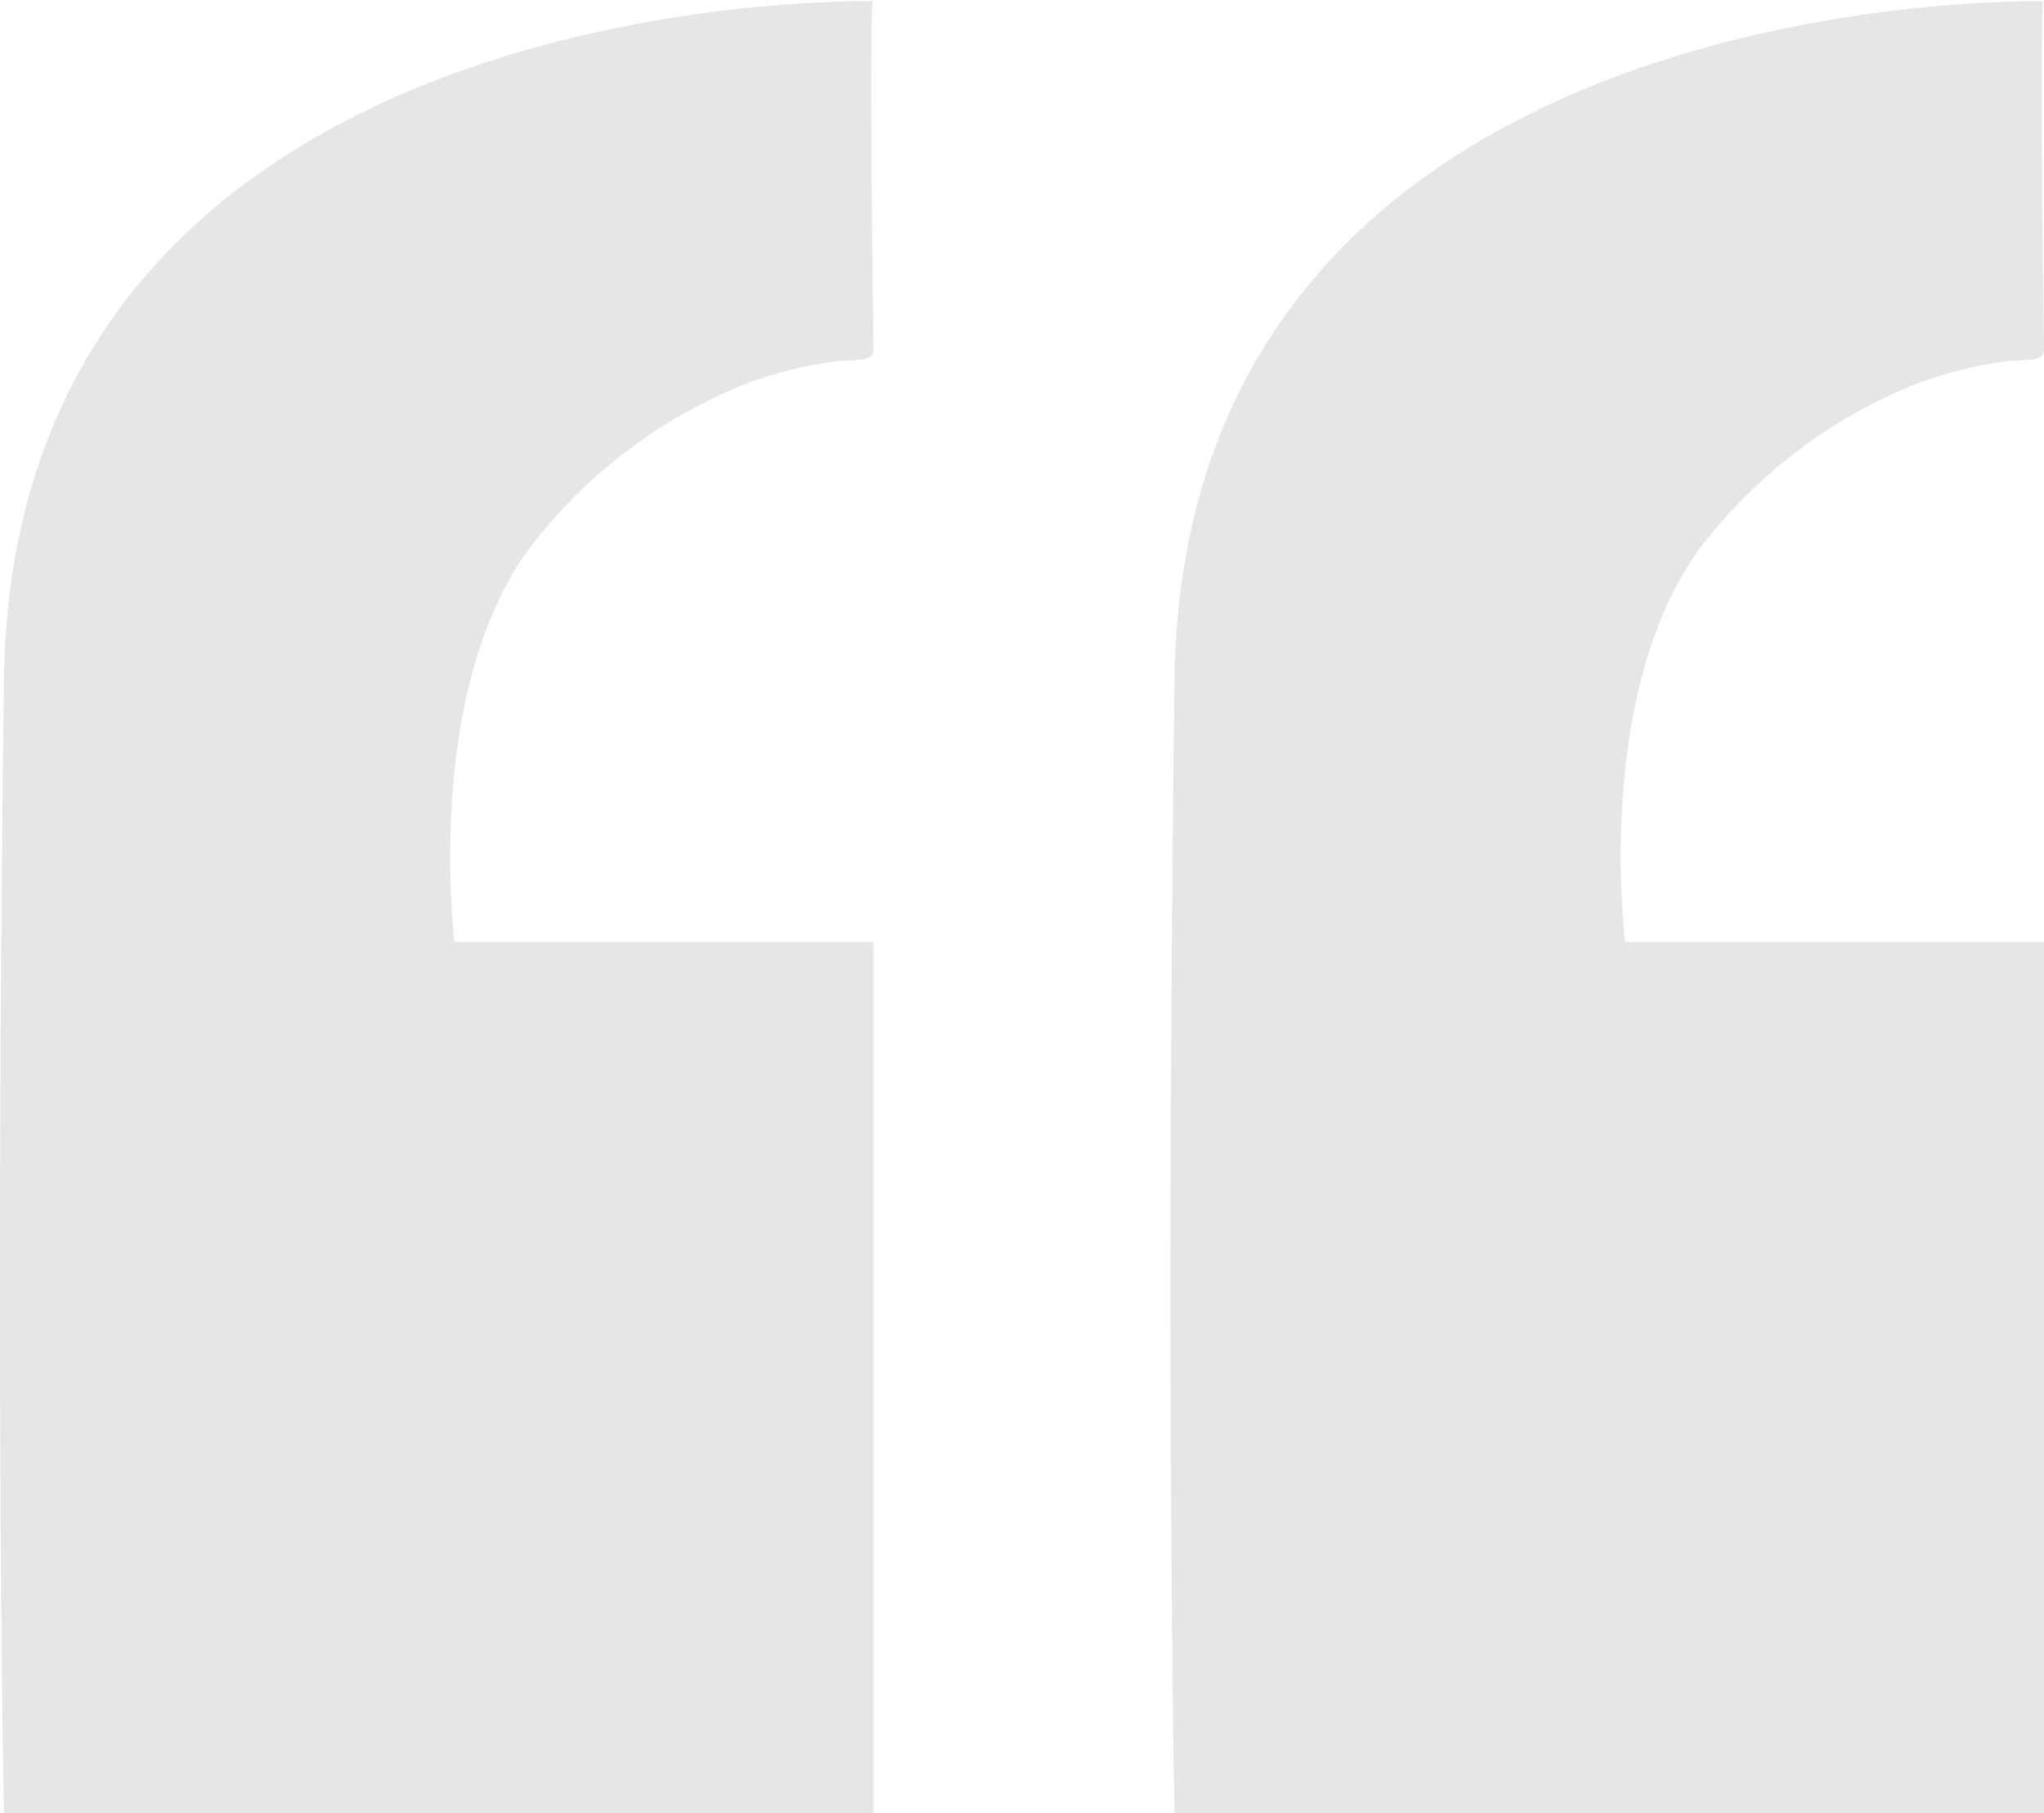
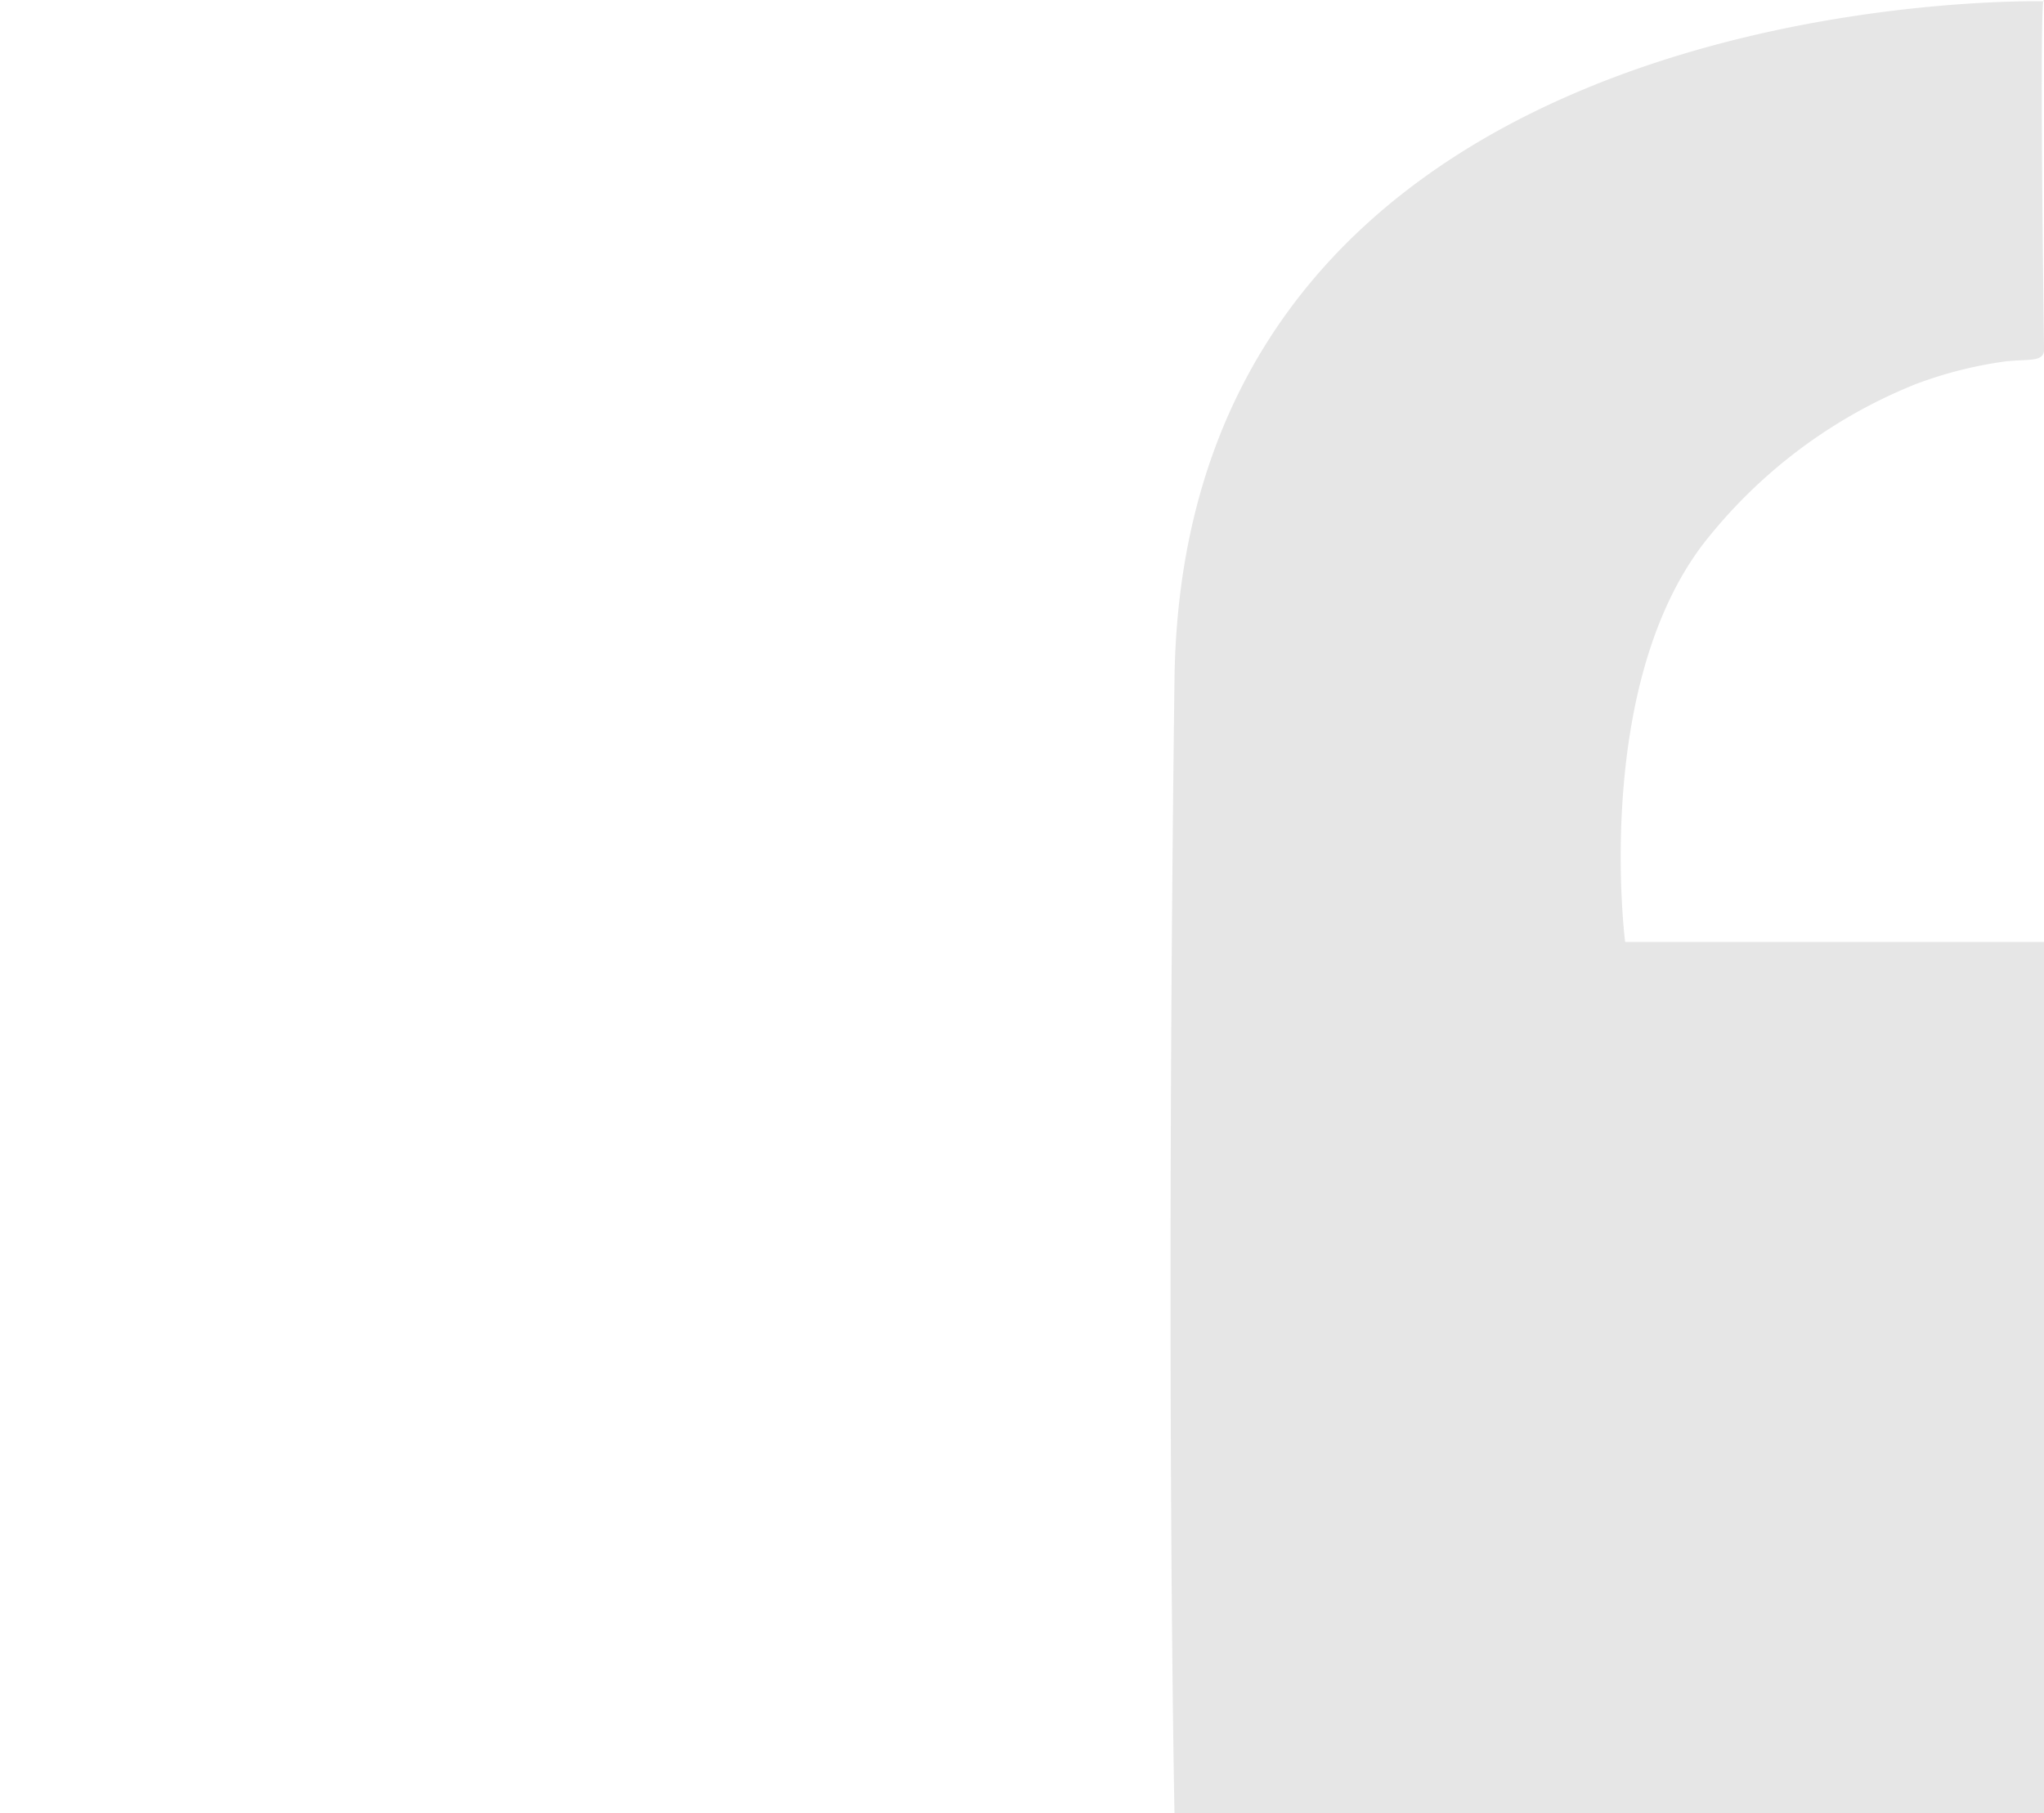
<svg xmlns="http://www.w3.org/2000/svg" width="56.314" height="49.965" viewBox="0 0 56.314 49.965">
  <g id="Group_4307" data-name="Group 4307" transform="translate(-18204.492 -958.778)">
-     <path id="Path_4048" data-name="Path 4048" d="M18204.6,1008.744h23.957V984.736h-11.541s-.895-7,2.168-10.99a14.046,14.046,0,0,1,5.836-4.382,11.329,11.329,0,0,1,2.48-.627c.621-.07,1.063.03,1.057-.33-.141-10.752,0-9.593,0-9.593s-23.713-.608-23.957,18.7S18204.6,1008.744,18204.6,1008.744Z" transform="translate(0 0)" fill="#e6e6e6" />
    <path id="Path_4049" data-name="Path 4049" d="M18204.6,1008.744h23.957V984.736h-11.541s-.895-7,2.168-10.99a14.046,14.046,0,0,1,5.836-4.382,11.329,11.329,0,0,1,2.48-.627c.621-.07,1.063.03,1.057-.33-.141-10.752,0-9.593,0-9.593s-23.713-.608-23.957,18.7S18204.6,1008.744,18204.6,1008.744Z" transform="translate(32.25 0)" fill="#e6e6e6" />
  </g>
</svg>